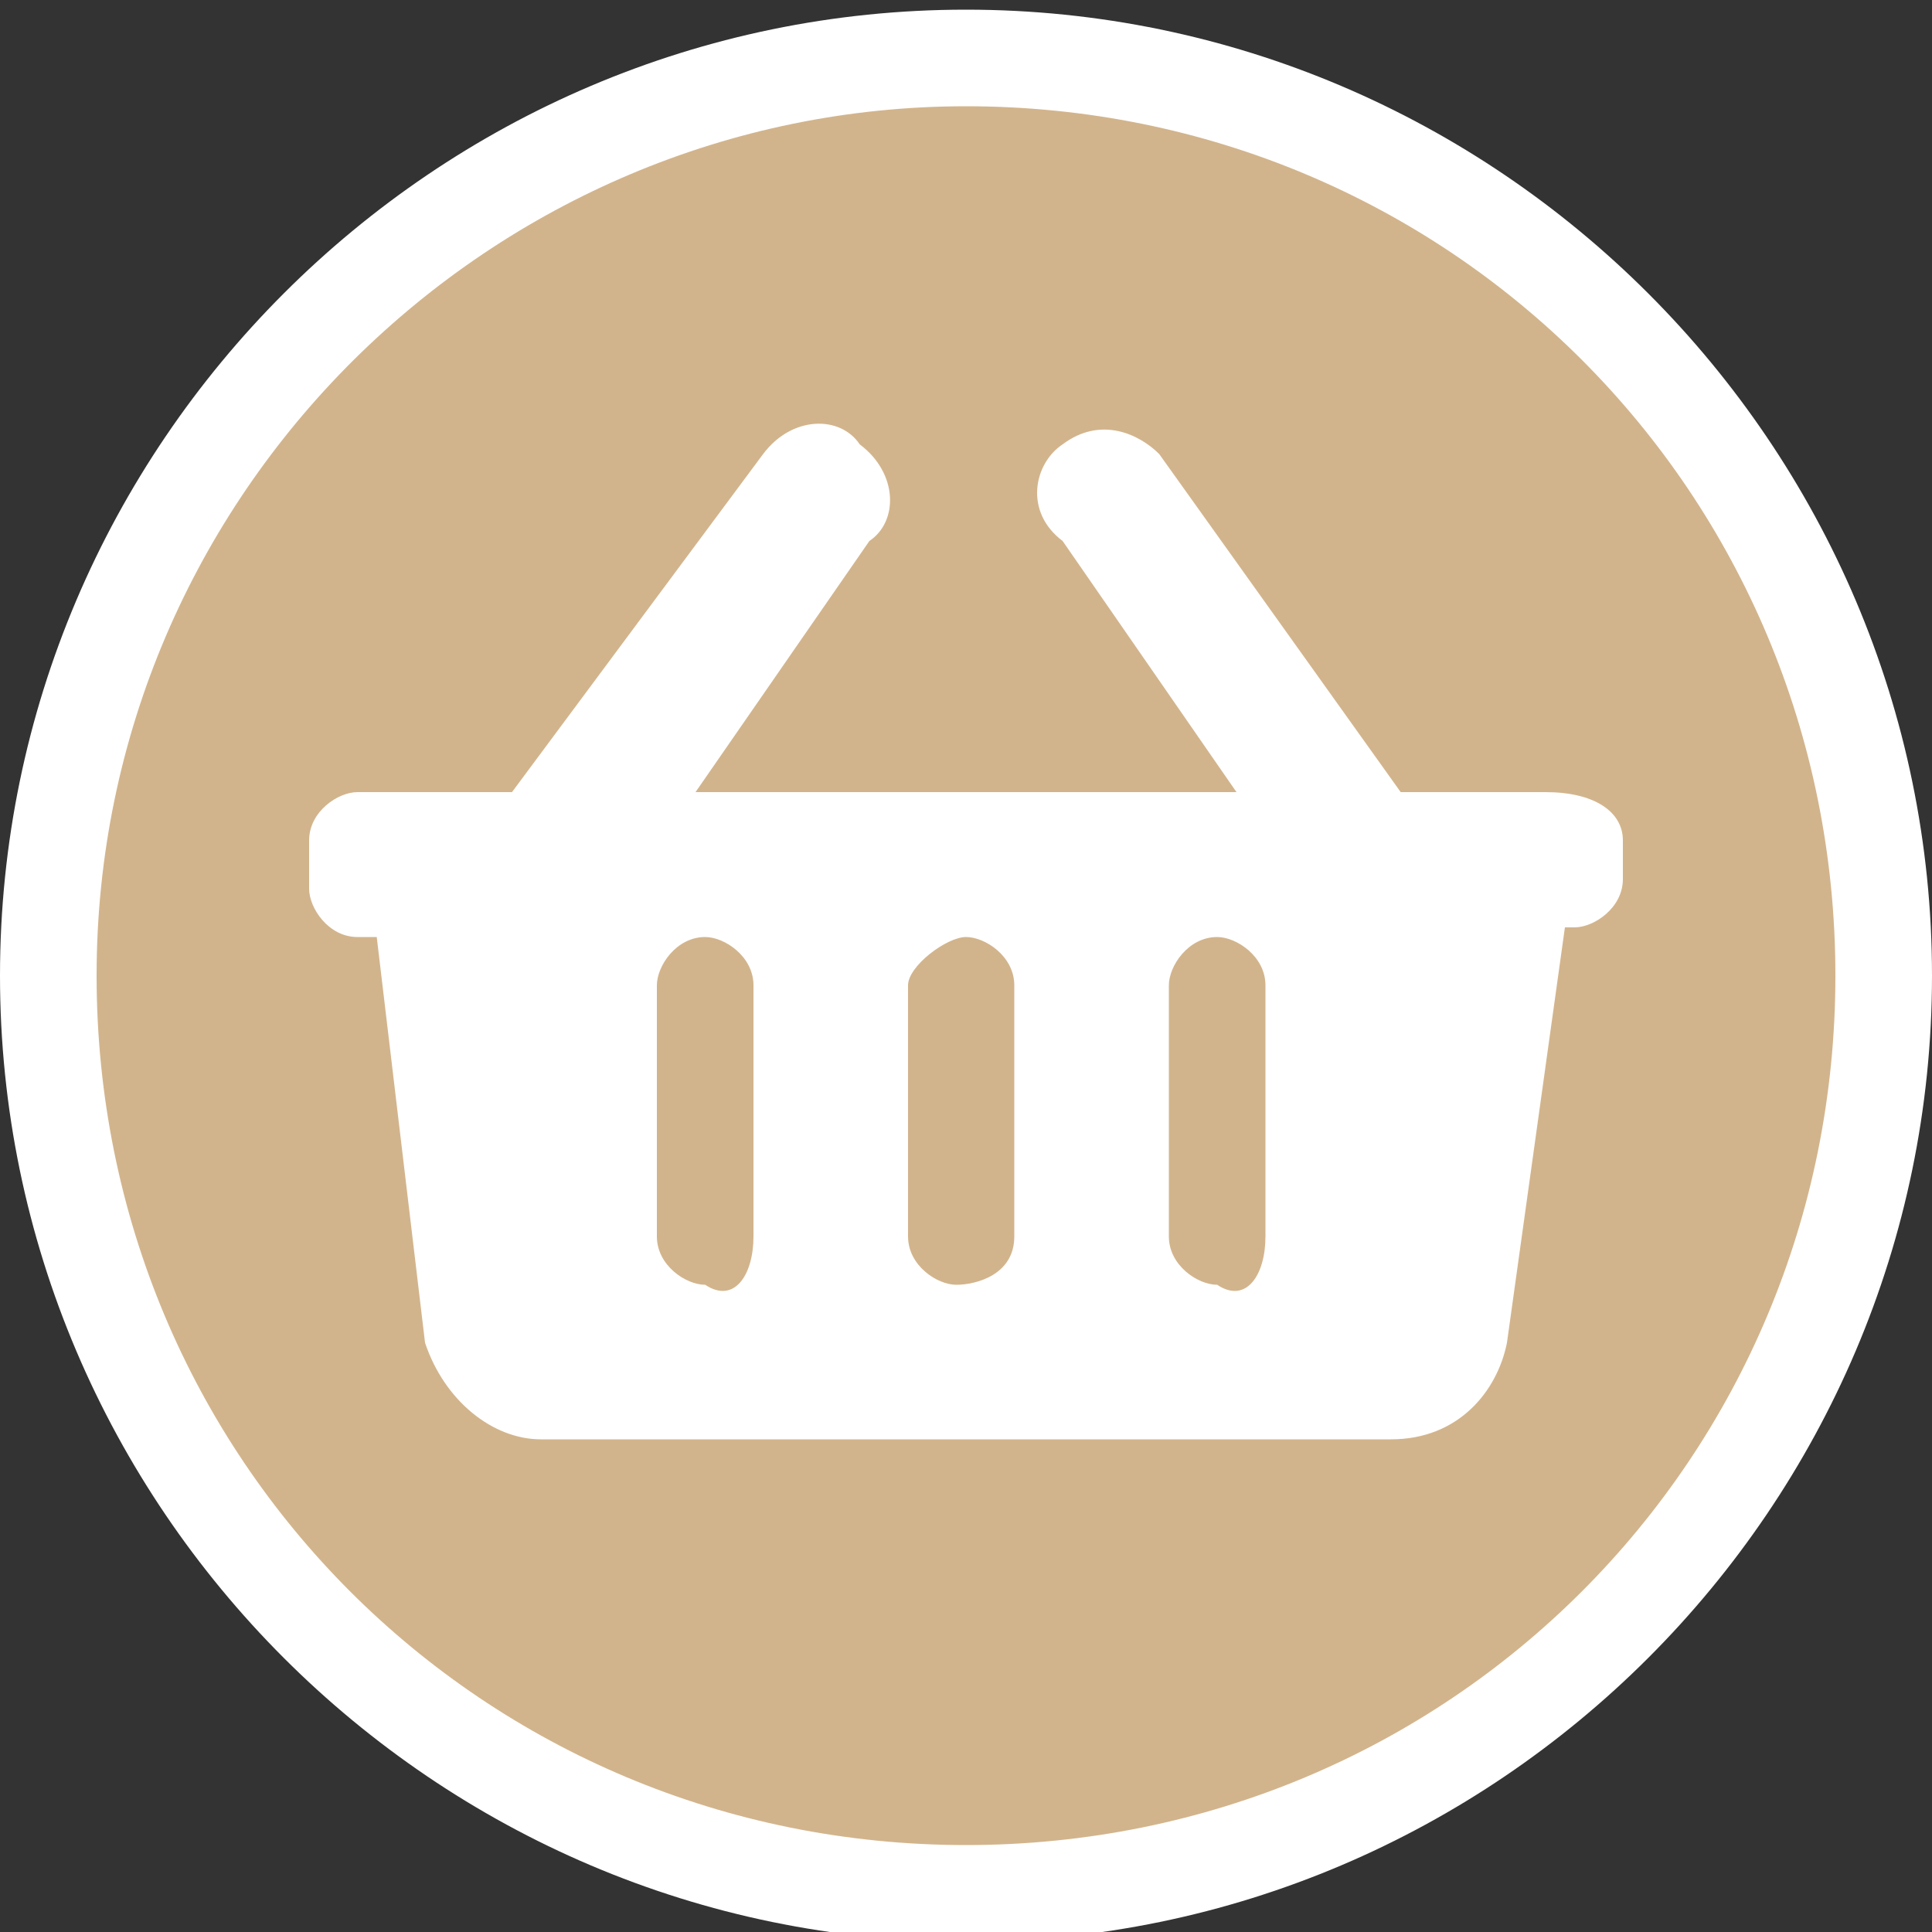
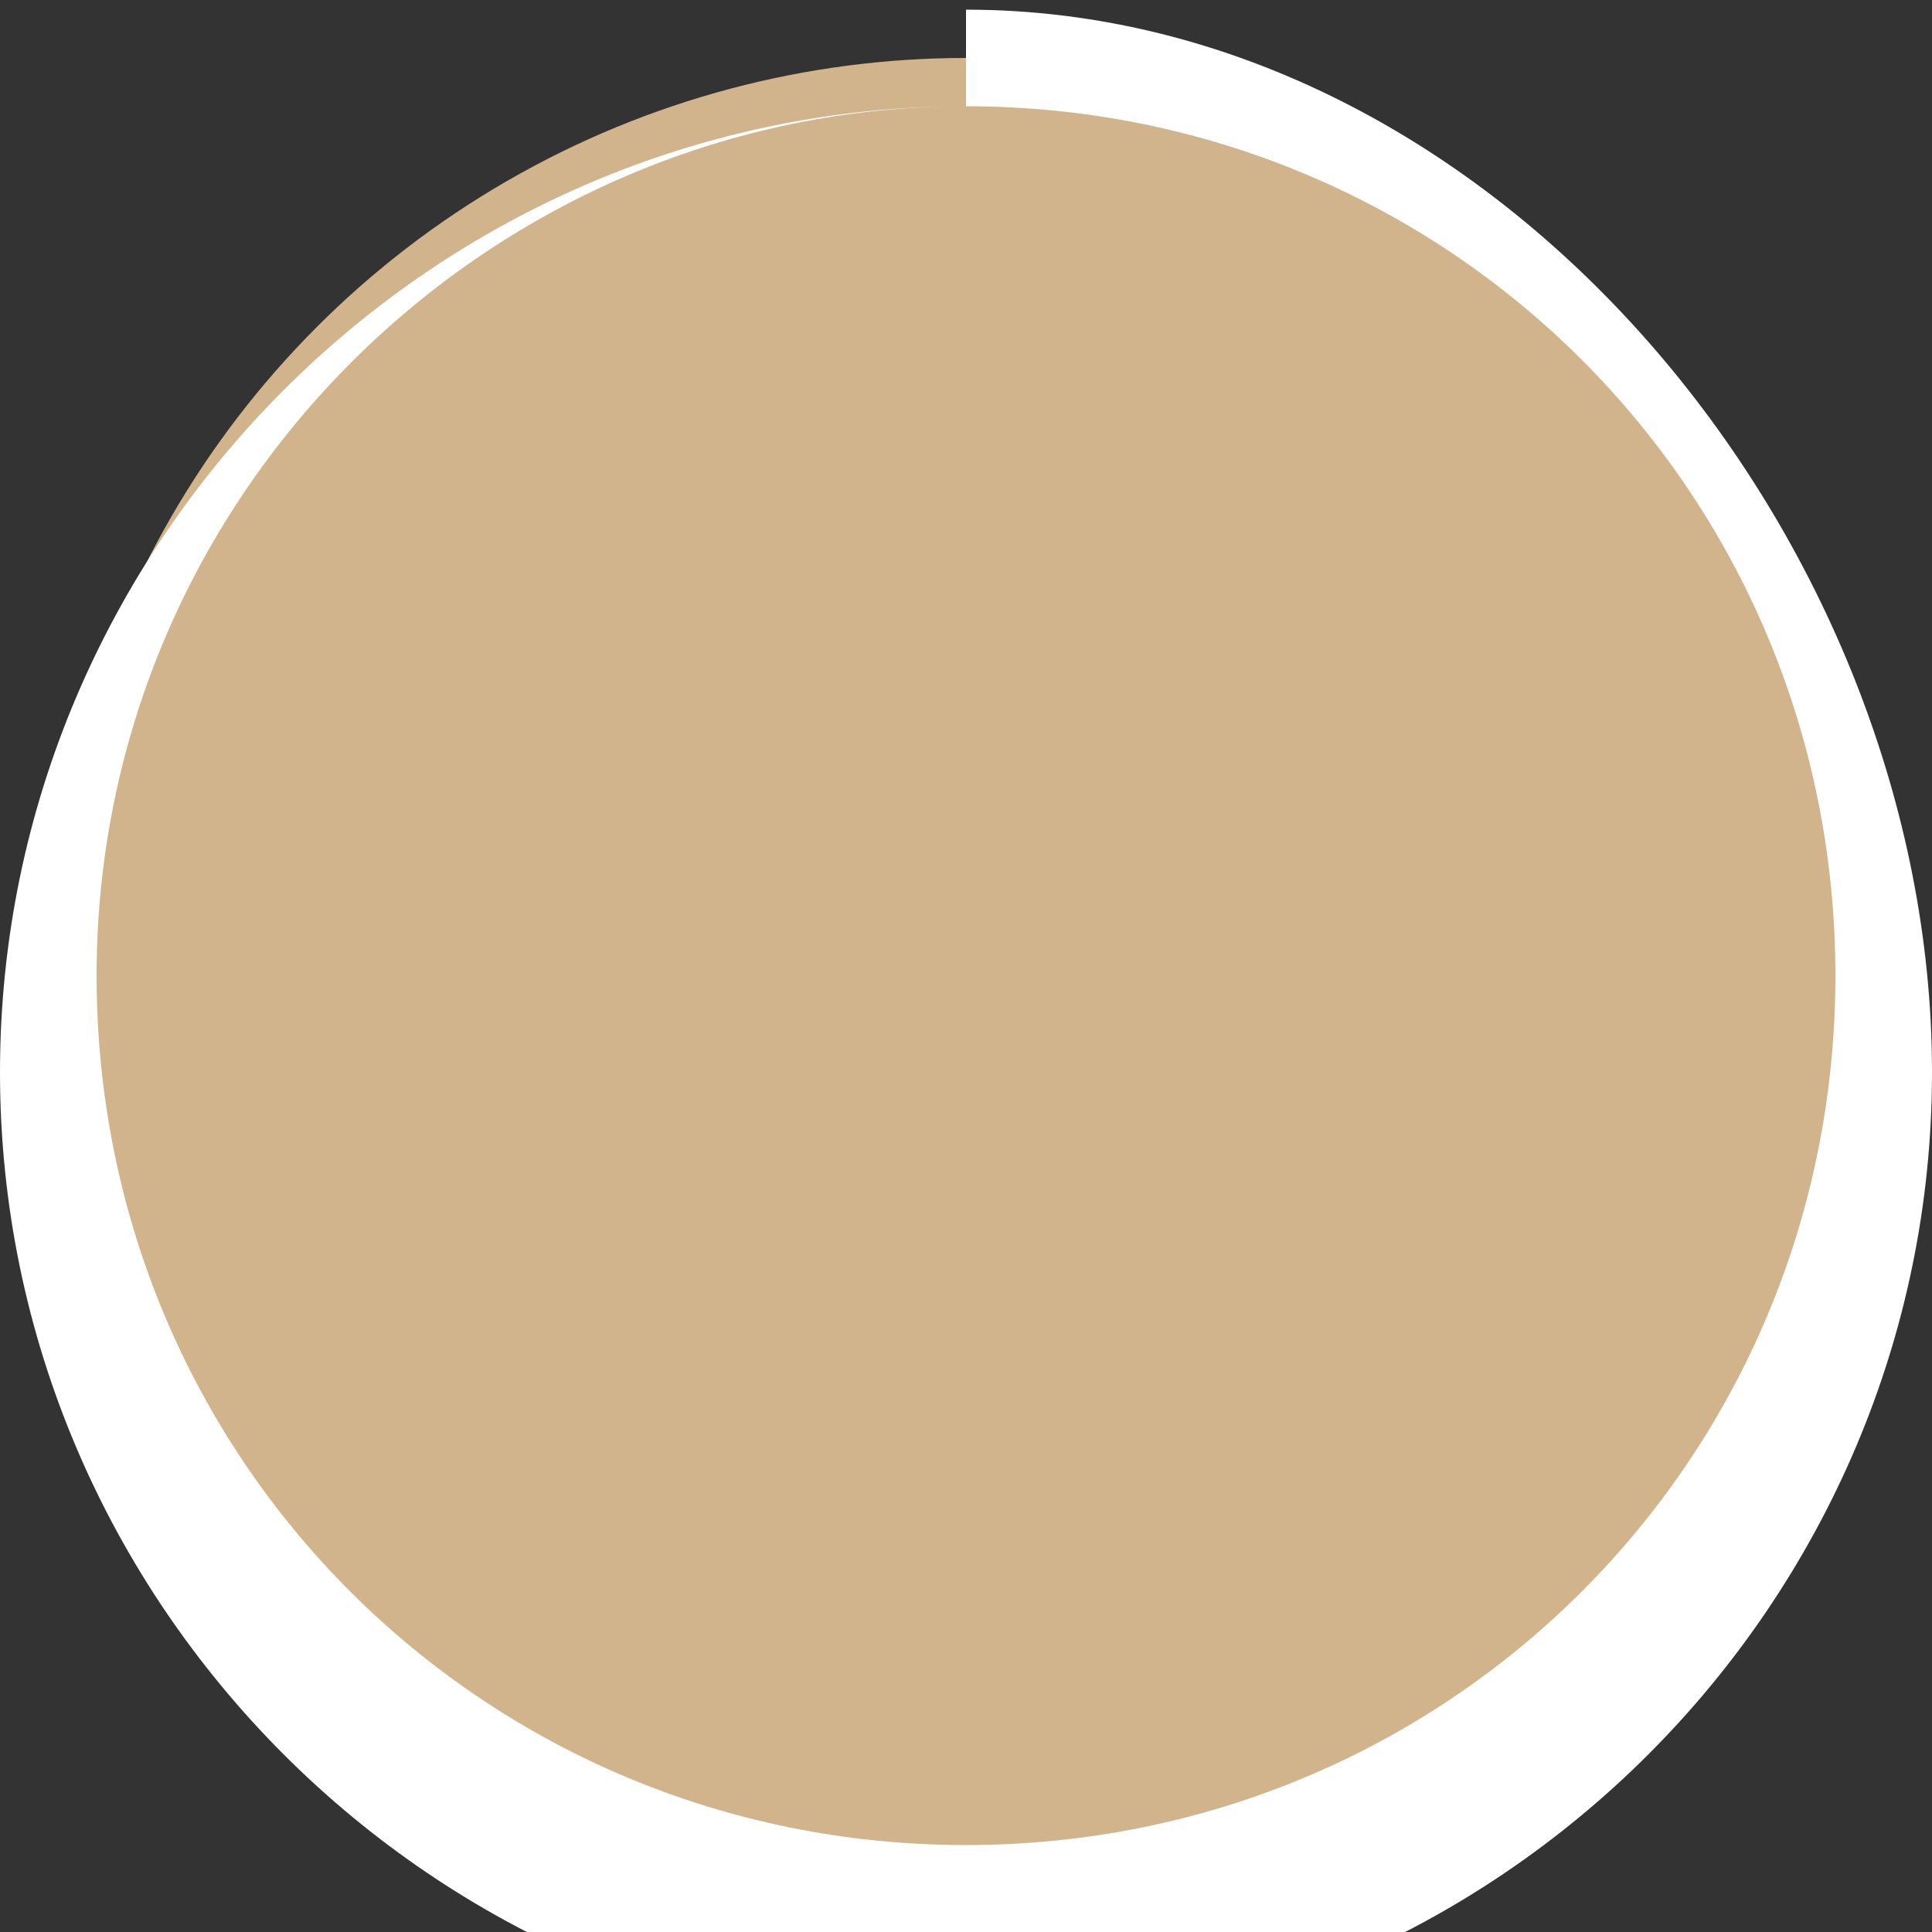
<svg xmlns="http://www.w3.org/2000/svg" width="20px" height="20px" version="1.1" id="Layer_1" x="0px" y="0px" viewBox="0 0 20 20" style="enable-background:new 0 0 20 20;" xml:space="preserve">
  <rect x="0" y="0" width="20" height="20" fill="#333333" stroke="none" />
  <style type="text/css">
	.st0{fill:#D2B48C;}
	.st1{fill:#FFFFFF;}
</style>
  <g>
    <circle class="st0" cx="10" cy="10.1" r="9.5" />
-     <path class="st1" d="M10,1.1c5,0,9,4,9,9s-4,9-9,9s-9-4-9-9S5.1,1.1,10,1.1 M10,0.1c-5.5,0-10,4.5-10,10s4.5,10,10,10s10-4.5,10-10   S15.5,0.1,10,0.1L10,0.1z" />
+     <path class="st1" d="M10,1.1c5,0,9,4,9,9s-4,9-9,9s-9-4-9-9S5.1,1.1,10,1.1 c-5.5,0-10,4.5-10,10s4.5,10,10,10s10-4.5,10-10   S15.5,0.1,10,0.1L10,0.1z" />
  </g>
-   <path class="st1" d="M16.8,8.7v0.4c0,0.3-0.3,0.5-0.5,0.5h-0.1l-0.6,4.3c-0.1,0.5-0.5,1-1.2,1H5.6c-0.5,0-1-0.4-1.2-1L3.9,9.7H3.7  c-0.3,0-0.5-0.3-0.5-0.5V8.7c0-0.3,0.3-0.5,0.5-0.5h1.6l2.6-3.5c0.3-0.4,0.8-0.4,1-0.1c0.4,0.3,0.4,0.8,0.1,1L7.2,8.2h5.6l-1.8-2.6  c-0.4-0.3-0.3-0.8,0-1c0.4-0.3,0.8-0.1,1,0.1l2.5,3.5H16C16.5,8.2,16.8,8.4,16.8,8.7z M10.5,12.8v-2.6c0-0.3-0.3-0.5-0.5-0.5  S9.4,10,9.4,10.2v2.6c0,0.3,0.3,0.5,0.5,0.5S10.5,13.2,10.5,12.8z M13.1,12.8v-2.6c0-0.3-0.3-0.5-0.5-0.5c-0.3,0-0.5,0.3-0.5,0.5  v2.6c0,0.3,0.3,0.5,0.5,0.5C12.9,13.5,13.1,13.2,13.1,12.8z M7.8,12.8v-2.6c0-0.3-0.3-0.5-0.5-0.5c-0.3,0-0.5,0.3-0.5,0.5v2.6  c0,0.3,0.3,0.5,0.5,0.5C7.6,13.5,7.8,13.2,7.8,12.8z" />
</svg>